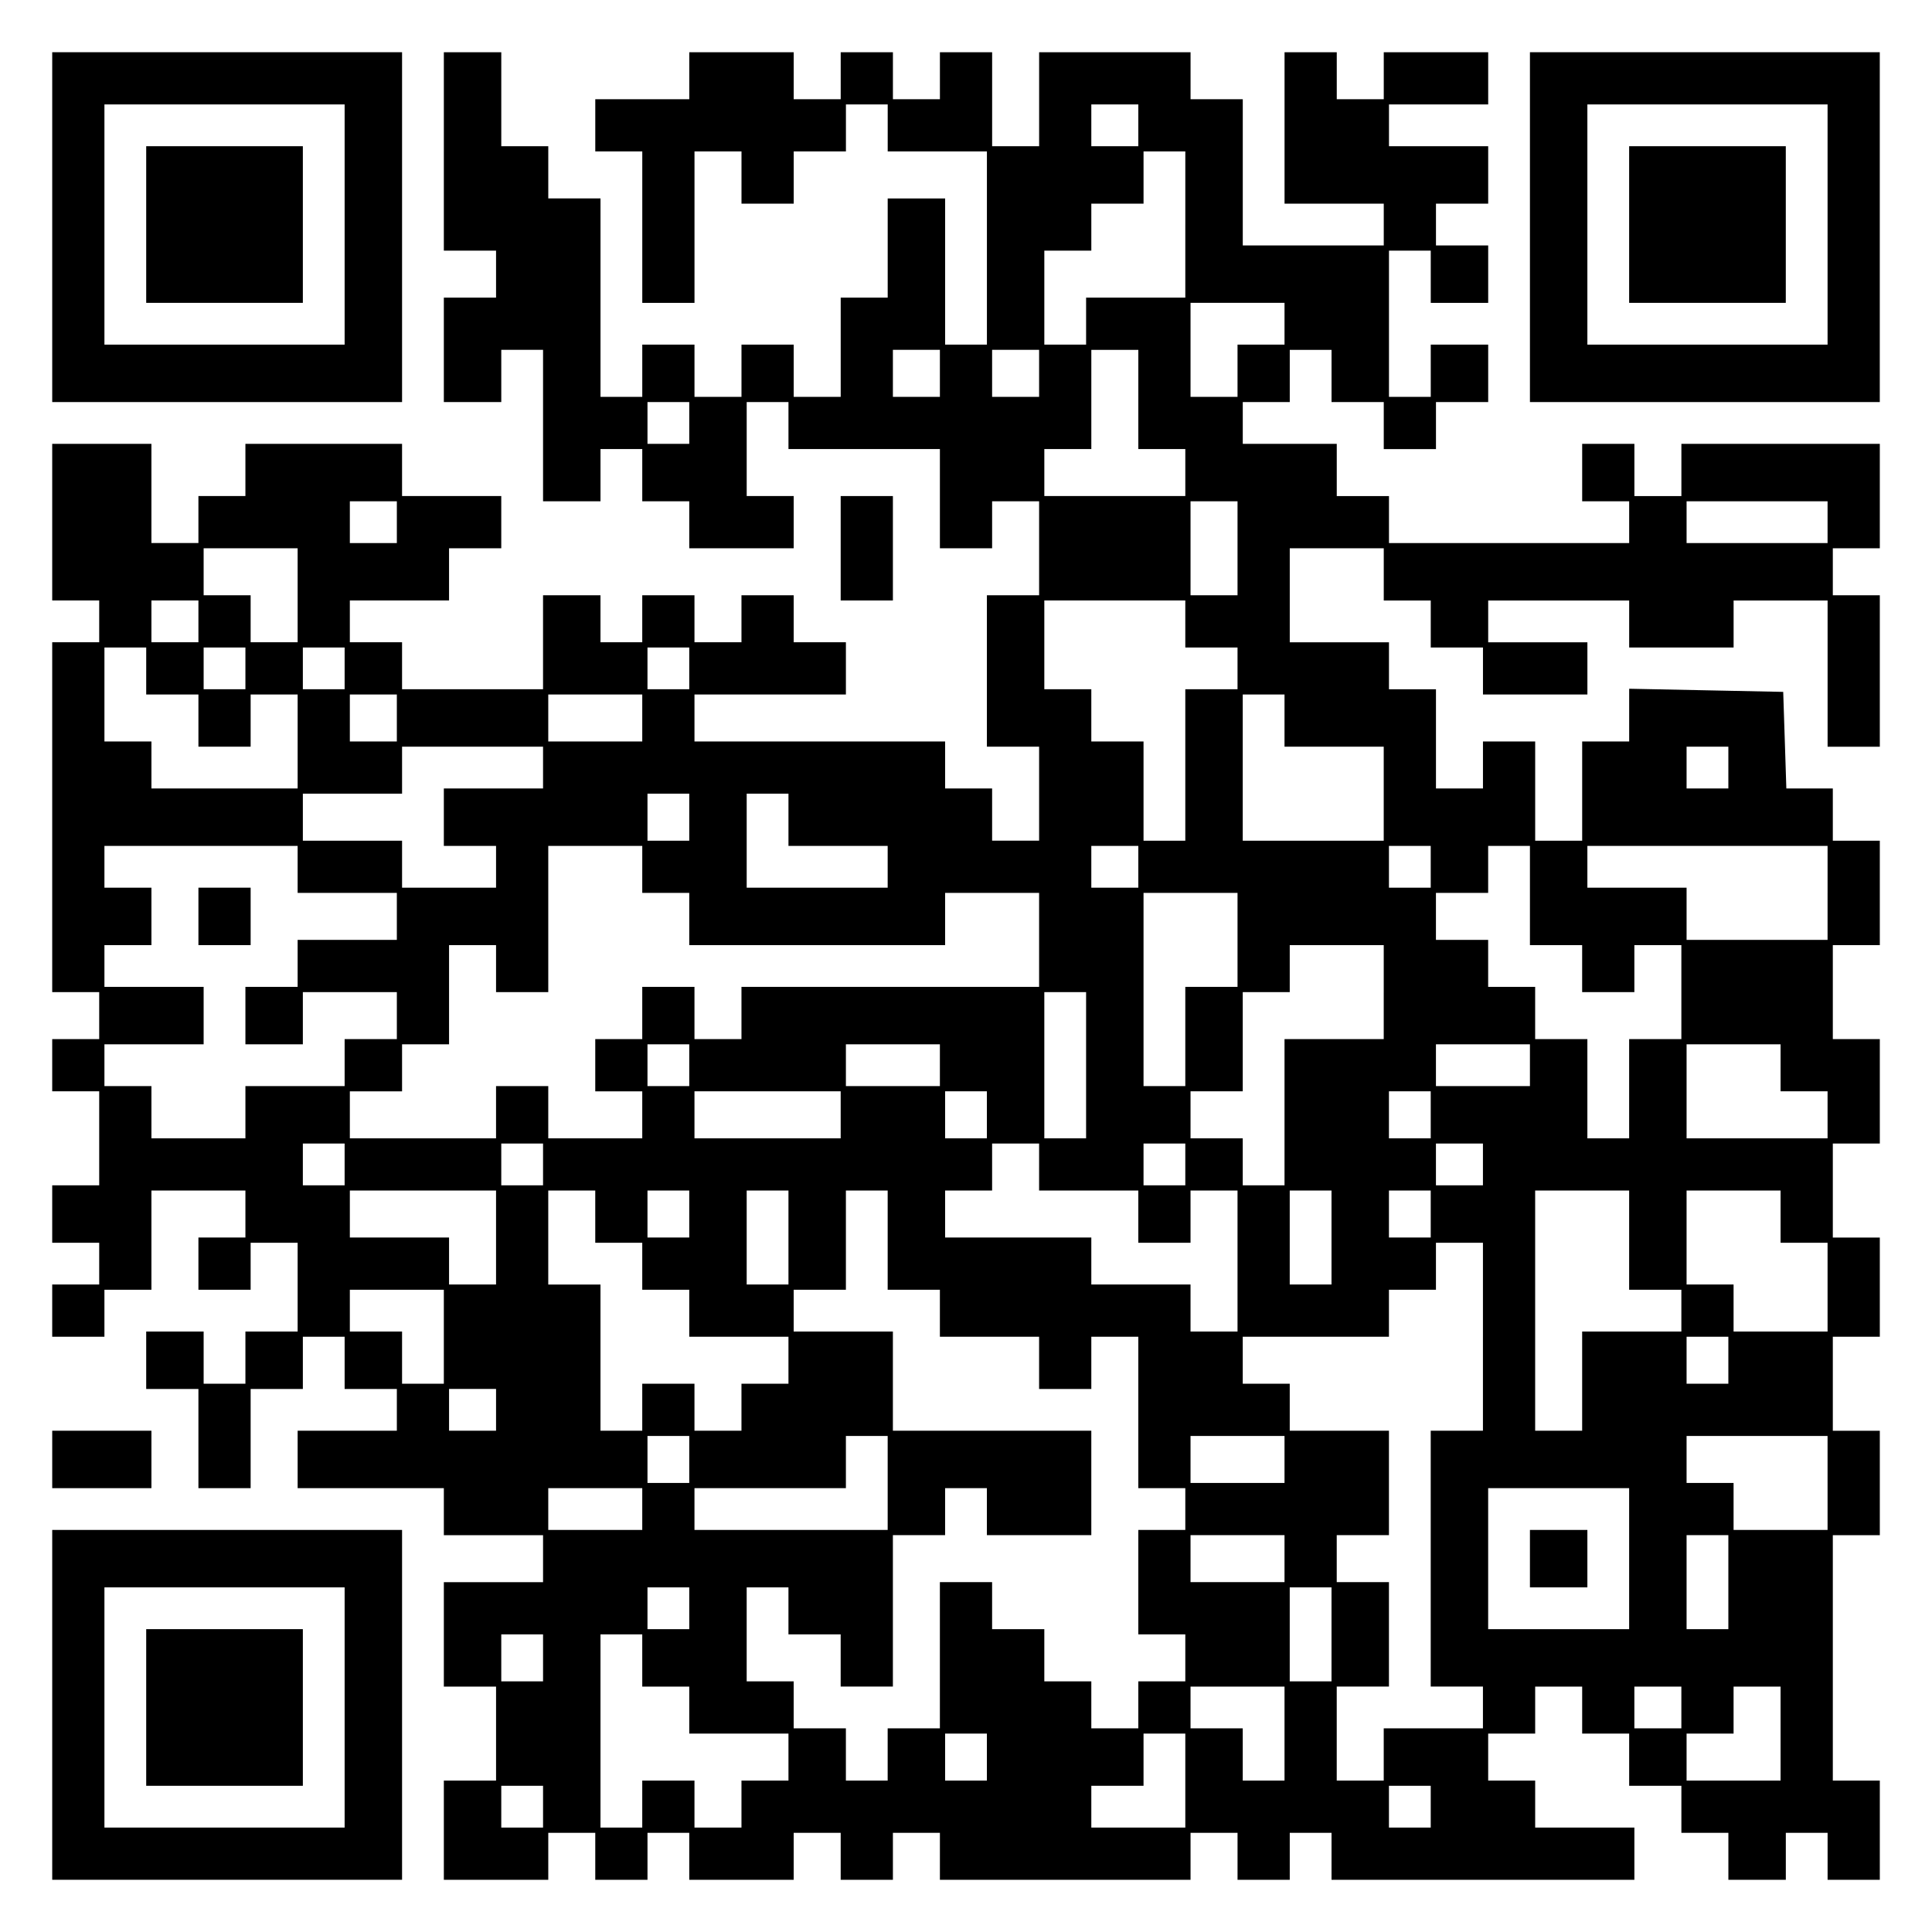
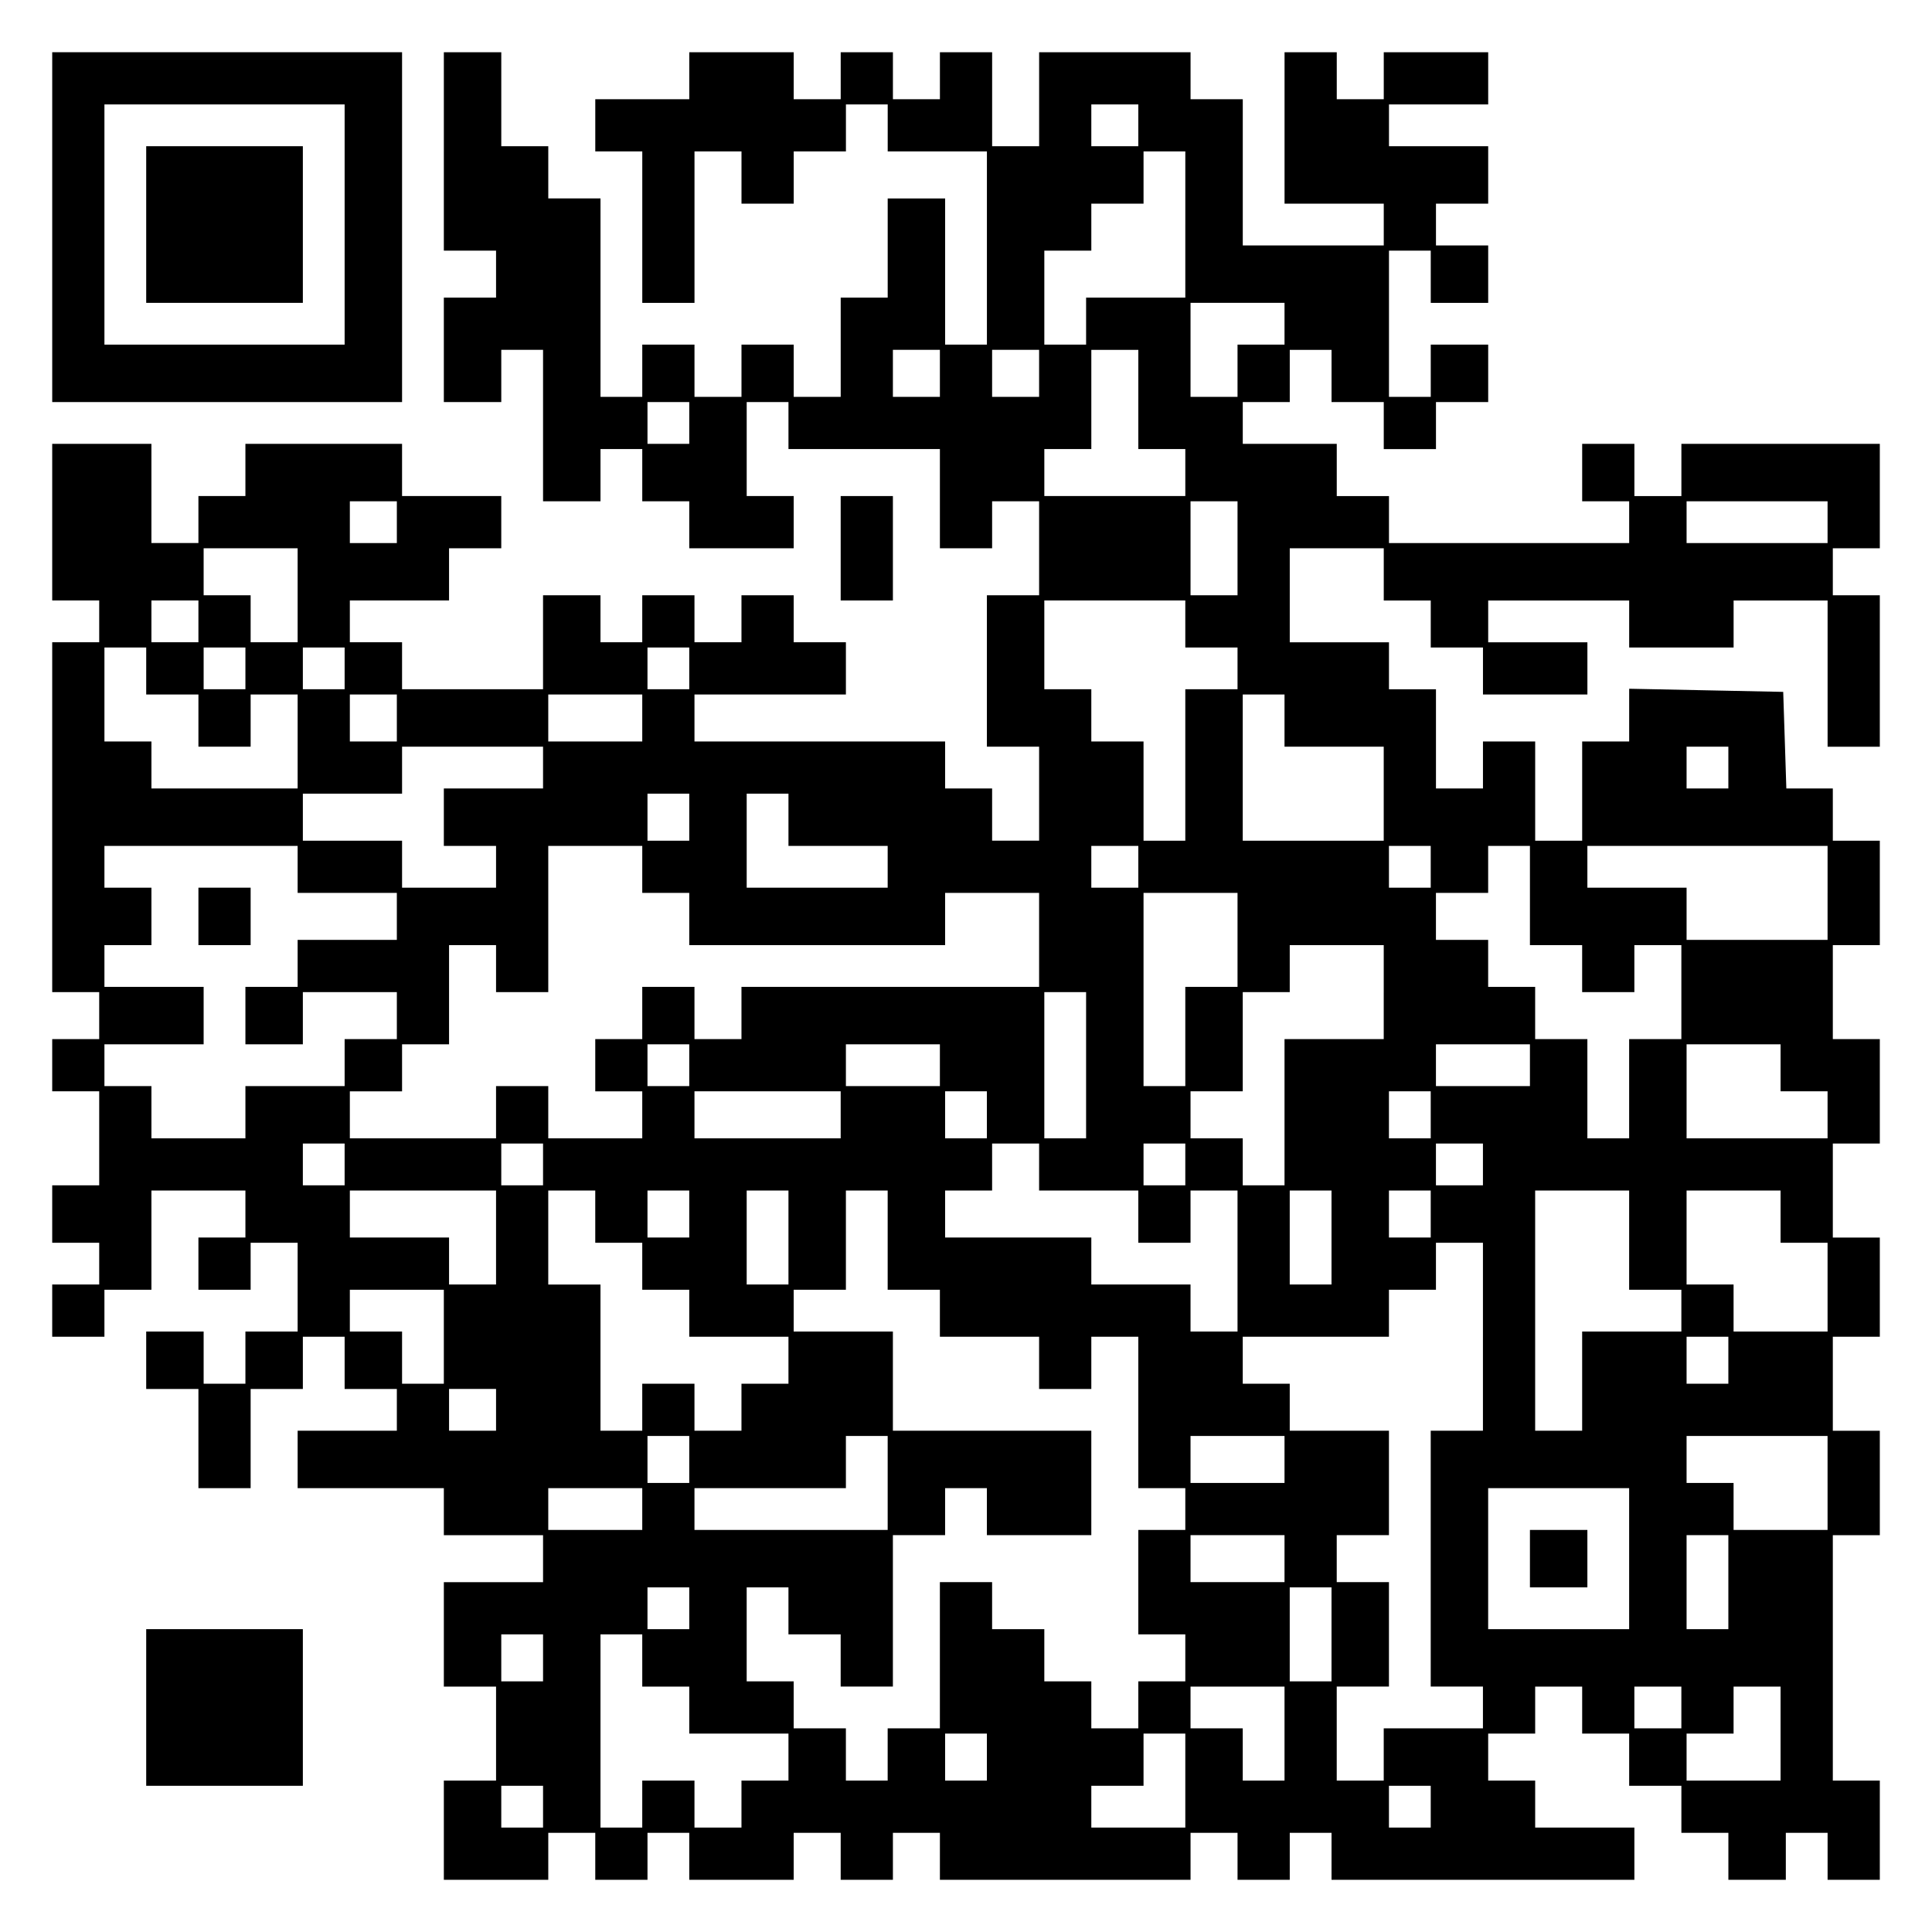
<svg xmlns="http://www.w3.org/2000/svg" version="1.0" width="100mm" height="100mm" viewBox="0 0 370 370" preserveAspectRatio="xMidYMid meet">
  <g transform="translate(0,370) scale(0.1,-0.1)" fill="#000000" stroke="none">
    <path d="M100 3265 l0 -335 335 0 335 0 0 335 0 335 -335 0 -335 0 0 -335z m560 5 l0 -230 -230 0 -230 0 0 230 0 230 230 0 230 0 0 -230z" />
    <path d="M280 3270 l0 -150 150 0 150 0 0 150 0 150 -150 0 -150 0 0 -150z" />
    <path d="M850 3410 l0 -190 50 0 50 0 0 -45 0 -45 -50 0 -50 0 0 -100 0 -100 55 0 55 0 0 50 0 50 40 0 40 0 0 -145 0 -145 55 0 55 0 0 50 0 50 40 0 40 0 0 -50 0 -50 45 0 45 0 0 -45 0 -45 100 0 100 0 0 50 0 50 -45 0 -45 0 0 90 0 90 40 0 40 0 0 -45 0 -45 145 0 145 0 0 -95 0 -95 50 0 50 0 0 45 0 45 45 0 45 0 0 -90 0 -90 -50 0 -50 0 0 -145 0 -145 50 0 50 0 0 -90 0 -90 -45 0 -45 0 0 50 0 50 -45 0 -45 0 0 45 0 45 -240 0 -240 0 0 45 0 45 145 0 145 0 0 50 0 50 -50 0 -50 0 0 45 0 45 -50 0 -50 0 0 -45 0 -45 -45 0 -45 0 0 45 0 45 -50 0 -50 0 0 -45 0 -45 -40 0 -40 0 0 45 0 45 -55 0 -55 0 0 -90 0 -90 -135 0 -135 0 0 45 0 45 -50 0 -50 0 0 40 0 40 95 0 95 0 0 50 0 50 50 0 50 0 0 50 0 50 -95 0 -95 0 0 50 0 50 -150 0 -150 0 0 -50 0 -50 -45 0 -45 0 0 -45 0 -45 -45 0 -45 0 0 95 0 95 -95 0 -95 0 0 -150 0 -150 45 0 45 0 0 -40 0 -40 -45 0 -45 0 0 -335 0 -335 45 0 45 0 0 -45 0 -45 -45 0 -45 0 0 -50 0 -50 45 0 45 0 0 -90 0 -90 -45 0 -45 0 0 -55 0 -55 45 0 45 0 0 -40 0 -40 -45 0 -45 0 0 -50 0 -50 50 0 50 0 0 45 0 45 45 0 45 0 0 95 0 95 90 0 90 0 0 -45 0 -45 -45 0 -45 0 0 -50 0 -50 50 0 50 0 0 45 0 45 45 0 45 0 0 -85 0 -85 -50 0 -50 0 0 -50 0 -50 -40 0 -40 0 0 50 0 50 -55 0 -55 0 0 -55 0 -55 50 0 50 0 0 -95 0 -95 50 0 50 0 0 95 0 95 50 0 50 0 0 50 0 50 40 0 40 0 0 -50 0 -50 50 0 50 0 0 -40 0 -40 -95 0 -95 0 0 -55 0 -55 140 0 140 0 0 -45 0 -45 95 0 95 0 0 -45 0 -45 -95 0 -95 0 0 -100 0 -100 50 0 50 0 0 -90 0 -90 -50 0 -50 0 0 -95 0 -95 100 0 100 0 0 45 0 45 45 0 45 0 0 -45 0 -45 50 0 50 0 0 45 0 45 40 0 40 0 0 -45 0 -45 100 0 100 0 0 45 0 45 45 0 45 0 0 -45 0 -45 50 0 50 0 0 45 0 45 45 0 45 0 0 -45 0 -45 240 0 240 0 0 45 0 45 45 0 45 0 0 -45 0 -45 50 0 50 0 0 45 0 45 40 0 40 0 0 -45 0 -45 290 0 290 0 0 50 0 50 -95 0 -95 0 0 45 0 45 -45 0 -45 0 0 45 0 45 45 0 45 0 0 45 0 45 45 0 45 0 0 -45 0 -45 45 0 45 0 0 -50 0 -50 50 0 50 0 0 -45 0 -45 45 0 45 0 0 -45 0 -45 55 0 55 0 0 45 0 45 40 0 40 0 0 -45 0 -45 50 0 50 0 0 95 0 95 -45 0 -45 0 0 235 0 235 45 0 45 0 0 100 0 100 -45 0 -45 0 0 90 0 90 45 0 45 0 0 95 0 95 -45 0 -45 0 0 90 0 90 45 0 45 0 0 100 0 100 -45 0 -45 0 0 90 0 90 45 0 45 0 0 100 0 100 -45 0 -45 0 0 50 0 50 -45 0 -44 0 -3 93 -3 92 -147 3 -148 3 0 -51 0 -50 -45 0 -45 0 0 -95 0 -95 -45 0 -45 0 0 95 0 95 -50 0 -50 0 0 -45 0 -45 -45 0 -45 0 0 95 0 95 -45 0 -45 0 0 45 0 45 -95 0 -95 0 0 90 0 90 90 0 90 0 0 -50 0 -50 45 0 45 0 0 -45 0 -45 50 0 50 0 0 -45 0 -45 100 0 100 0 0 50 0 50 -95 0 -95 0 0 40 0 40 135 0 135 0 0 -45 0 -45 100 0 100 0 0 45 0 45 90 0 90 0 0 -140 0 -140 50 0 50 0 0 145 0 145 -45 0 -45 0 0 45 0 45 45 0 45 0 0 100 0 100 -190 0 -190 0 0 -50 0 -50 -45 0 -45 0 0 50 0 50 -50 0 -50 0 0 -55 0 -55 45 0 45 0 0 -40 0 -40 -230 0 -230 0 0 45 0 45 -50 0 -50 0 0 50 0 50 -90 0 -90 0 0 40 0 40 45 0 45 0 0 50 0 50 40 0 40 0 0 -50 0 -50 50 0 50 0 0 -45 0 -45 50 0 50 0 0 45 0 45 50 0 50 0 0 55 0 55 -55 0 -55 0 0 -50 0 -50 -40 0 -40 0 0 140 0 140 40 0 40 0 0 -50 0 -50 55 0 55 0 0 55 0 55 -50 0 -50 0 0 40 0 40 50 0 50 0 0 55 0 55 -95 0 -95 0 0 40 0 40 95 0 95 0 0 50 0 50 -100 0 -100 0 0 -45 0 -45 -45 0 -45 0 0 45 0 45 -50 0 -50 0 0 -145 0 -145 95 0 95 0 0 -40 0 -40 -135 0 -135 0 0 140 0 140 -50 0 -50 0 0 45 0 45 -145 0 -145 0 0 -90 0 -90 -45 0 -45 0 0 90 0 90 -50 0 -50 0 0 -45 0 -45 -45 0 -45 0 0 45 0 45 -50 0 -50 0 0 -45 0 -45 -45 0 -45 0 0 45 0 45 -100 0 -100 0 0 -45 0 -45 -90 0 -90 0 0 -50 0 -50 45 0 45 0 0 -145 0 -145 50 0 50 0 0 145 0 145 45 0 45 0 0 -50 0 -50 50 0 50 0 0 50 0 50 50 0 50 0 0 45 0 45 40 0 40 0 0 -45 0 -45 95 0 95 0 0 -185 0 -185 -40 0 -40 0 0 140 0 140 -55 0 -55 0 0 -95 0 -95 -45 0 -45 0 0 -95 0 -95 -45 0 -45 0 0 50 0 50 -50 0 -50 0 0 -50 0 -50 -45 0 -45 0 0 50 0 50 -50 0 -50 0 0 -50 0 -50 -40 0 -40 0 0 190 0 190 -50 0 -50 0 0 50 0 50 -45 0 -45 0 0 90 0 90 -55 0 -55 0 0 -190z m1330 50 l0 -40 -45 0 -45 0 0 40 0 40 45 0 45 0 0 -40z m90 -190 l0 -140 -95 0 -95 0 0 -45 0 -45 -40 0 -40 0 0 90 0 90 45 0 45 0 0 45 0 45 50 0 50 0 0 50 0 50 40 0 40 0 0 -140z m190 -190 l0 -40 -45 0 -45 0 0 -50 0 -50 -45 0 -45 0 0 90 0 90 90 0 90 0 0 -40z m-660 -95 l0 -45 -45 0 -45 0 0 45 0 45 45 0 45 0 0 -45z m190 0 l0 -45 -45 0 -45 0 0 45 0 45 45 0 45 0 0 -45z m190 -50 l0 -95 45 0 45 0 0 -45 0 -45 -135 0 -135 0 0 45 0 45 45 0 45 0 0 95 0 95 45 0 45 0 0 -95z m-860 -45 l0 -40 -40 0 -40 0 0 40 0 40 40 0 40 0 0 -40z m-560 -190 l0 -40 -45 0 -45 0 0 40 0 40 45 0 45 0 0 -40z m1610 -50 l0 -90 -45 0 -45 0 0 90 0 90 45 0 45 0 0 -90z m1130 50 l0 -40 -135 0 -135 0 0 40 0 40 135 0 135 0 0 -40z m-2930 -140 l0 -90 -45 0 -45 0 0 45 0 45 -45 0 -45 0 0 45 0 45 90 0 90 0 0 -90z m-190 -50 l0 -40 -45 0 -45 0 0 40 0 40 45 0 45 0 0 -40z m1890 -5 l0 -45 50 0 50 0 0 -40 0 -40 -50 0 -50 0 0 -145 0 -145 -40 0 -40 0 0 95 0 95 -50 0 -50 0 0 50 0 50 -45 0 -45 0 0 85 0 85 135 0 135 0 0 -45z m-1990 -90 l0 -45 50 0 50 0 0 -50 0 -50 50 0 50 0 0 50 0 50 45 0 45 0 0 -90 0 -90 -140 0 -140 0 0 45 0 45 -45 0 -45 0 0 90 0 90 40 0 40 0 0 -45z m190 5 l0 -40 -40 0 -40 0 0 40 0 40 40 0 40 0 0 -40z m190 0 l0 -40 -40 0 -40 0 0 40 0 40 40 0 40 0 0 -40z m660 0 l0 -40 -40 0 -40 0 0 40 0 40 40 0 40 0 0 -40z m-560 -95 l0 -45 -45 0 -45 0 0 45 0 45 45 0 45 0 0 -45z m470 0 l0 -45 -90 0 -90 0 0 45 0 45 90 0 90 0 0 -45z m1230 -5 l0 -50 95 0 95 0 0 -90 0 -90 -135 0 -135 0 0 140 0 140 40 0 40 0 0 -50z m-1420 -90 l0 -40 -95 0 -95 0 0 -55 0 -55 50 0 50 0 0 -40 0 -40 -90 0 -90 0 0 45 0 45 -95 0 -95 0 0 45 0 45 95 0 95 0 0 45 0 45 135 0 135 0 0 -40z m2270 0 l0 -40 -40 0 -40 0 0 40 0 40 40 0 40 0 0 -40z m-1990 -95 l0 -45 -40 0 -40 0 0 45 0 45 40 0 40 0 0 -45z m190 -5 l0 -50 95 0 95 0 0 -40 0 -40 -135 0 -135 0 0 90 0 90 40 0 40 0 0 -50z m-940 -95 l0 -45 95 0 95 0 0 -45 0 -45 -95 0 -95 0 0 -45 0 -45 -50 0 -50 0 0 -55 0 -55 55 0 55 0 0 50 0 50 90 0 90 0 0 -45 0 -45 -50 0 -50 0 0 -45 0 -45 -95 0 -95 0 0 -50 0 -50 -90 0 -90 0 0 50 0 50 -45 0 -45 0 0 40 0 40 95 0 95 0 0 55 0 55 -95 0 -95 0 0 40 0 40 45 0 45 0 0 55 0 55 -45 0 -45 0 0 40 0 40 185 0 185 0 0 -45z m660 0 l0 -45 45 0 45 0 0 -50 0 -50 245 0 245 0 0 50 0 50 90 0 90 0 0 -90 0 -90 -285 0 -285 0 0 -50 0 -50 -45 0 -45 0 0 50 0 50 -50 0 -50 0 0 -50 0 -50 -45 0 -45 0 0 -50 0 -50 45 0 45 0 0 -45 0 -45 -90 0 -90 0 0 50 0 50 -50 0 -50 0 0 -50 0 -50 -140 0 -140 0 0 45 0 45 50 0 50 0 0 45 0 45 45 0 45 0 0 95 0 95 45 0 45 0 0 -45 0 -45 50 0 50 0 0 140 0 140 90 0 90 0 0 -45z m950 5 l0 -40 -45 0 -45 0 0 40 0 40 45 0 45 0 0 -40z m560 0 l0 -40 -40 0 -40 0 0 40 0 40 40 0 40 0 0 -40z m190 -55 l0 -95 50 0 50 0 0 -45 0 -45 50 0 50 0 0 45 0 45 45 0 45 0 0 -90 0 -90 -50 0 -50 0 0 -95 0 -95 -40 0 -40 0 0 95 0 95 -50 0 -50 0 0 50 0 50 -45 0 -45 0 0 45 0 45 -50 0 -50 0 0 45 0 45 50 0 50 0 0 45 0 45 40 0 40 0 0 -95z m570 5 l0 -90 -135 0 -135 0 0 50 0 50 -95 0 -95 0 0 40 0 40 230 0 230 0 0 -90z m-1130 -90 l0 -90 -50 0 -50 0 0 -95 0 -95 -40 0 -40 0 0 185 0 185 90 0 90 0 0 -90z m280 -100 l0 -90 -95 0 -95 0 0 -140 0 -140 -40 0 -40 0 0 45 0 45 -50 0 -50 0 0 45 0 45 50 0 50 0 0 95 0 95 45 0 45 0 0 45 0 45 90 0 90 0 0 -90z m-570 -140 l0 -140 -40 0 -40 0 0 140 0 140 40 0 40 0 0 -140z m-760 0 l0 -40 -40 0 -40 0 0 40 0 40 40 0 40 0 0 -40z m480 0 l0 -40 -90 0 -90 0 0 40 0 40 90 0 90 0 0 -40z m1130 0 l0 -40 -90 0 -90 0 0 40 0 40 90 0 90 0 0 -40z m480 -5 l0 -45 45 0 45 0 0 -45 0 -45 -135 0 -135 0 0 90 0 90 90 0 90 0 0 -45z m-1800 -90 l0 -45 -140 0 -140 0 0 45 0 45 140 0 140 0 0 -45z m280 0 l0 -45 -40 0 -40 0 0 45 0 45 40 0 40 0 0 -45z m850 0 l0 -45 -40 0 -40 0 0 45 0 45 40 0 40 0 0 -45z m-2080 -95 l0 -40 -40 0 -40 0 0 40 0 40 40 0 40 0 0 -40z m380 0 l0 -40 -40 0 -40 0 0 40 0 40 40 0 40 0 0 -40z m950 -5 l0 -45 95 0 95 0 0 -50 0 -50 50 0 50 0 0 50 0 50 45 0 45 0 0 -135 0 -135 -45 0 -45 0 0 45 0 45 -95 0 -95 0 0 45 0 45 -140 0 -140 0 0 45 0 45 45 0 45 0 0 45 0 45 45 0 45 0 0 -45z m280 5 l0 -40 -40 0 -40 0 0 40 0 40 40 0 40 0 0 -40z m570 0 l0 -40 -45 0 -45 0 0 40 0 40 45 0 45 0 0 -40z m-1890 -140 l0 -90 -45 0 -45 0 0 45 0 45 -95 0 -95 0 0 45 0 45 140 0 140 0 0 -90z m190 40 l0 -50 45 0 45 0 0 -45 0 -45 45 0 45 0 0 -45 0 -45 95 0 95 0 0 -45 0 -45 -45 0 -45 0 0 -45 0 -45 -45 0 -45 0 0 45 0 45 -50 0 -50 0 0 -45 0 -45 -40 0 -40 0 0 140 0 140 -50 0 -50 0 0 90 0 90 45 0 45 0 0 -50z m180 5 l0 -45 -40 0 -40 0 0 45 0 45 40 0 40 0 0 -45z m190 -45 l0 -90 -40 0 -40 0 0 90 0 90 40 0 40 0 0 -90z m190 -5 l0 -95 50 0 50 0 0 -45 0 -45 95 0 95 0 0 -50 0 -50 50 0 50 0 0 50 0 50 45 0 45 0 0 -145 0 -145 45 0 45 0 0 -40 0 -40 -45 0 -45 0 0 -100 0 -100 45 0 45 0 0 -45 0 -45 -45 0 -45 0 0 -45 0 -45 -45 0 -45 0 0 45 0 45 -45 0 -45 0 0 50 0 50 -50 0 -50 0 0 45 0 45 -50 0 -50 0 0 -140 0 -140 -50 0 -50 0 0 -50 0 -50 -40 0 -40 0 0 50 0 50 -50 0 -50 0 0 45 0 45 -45 0 -45 0 0 90 0 90 40 0 40 0 0 -45 0 -45 50 0 50 0 0 -50 0 -50 50 0 50 0 0 145 0 145 50 0 50 0 0 45 0 45 40 0 40 0 0 -45 0 -45 100 0 100 0 0 100 0 100 -190 0 -190 0 0 95 0 95 -95 0 -95 0 0 40 0 40 50 0 50 0 0 95 0 95 40 0 40 0 0 -95z m850 5 l0 -90 -40 0 -40 0 0 90 0 90 40 0 40 0 0 -90z m190 45 l0 -45 -40 0 -40 0 0 45 0 45 40 0 40 0 0 -45z m380 -50 l0 -95 50 0 50 0 0 -40 0 -40 -95 0 -95 0 0 -95 0 -95 -45 0 -45 0 0 230 0 230 90 0 90 0 0 -95z m290 45 l0 -50 45 0 45 0 0 -85 0 -85 -90 0 -90 0 0 45 0 45 -45 0 -45 0 0 90 0 90 90 0 90 0 0 -50z m-570 -230 l0 -180 -50 0 -50 0 0 -245 0 -245 50 0 50 0 0 -40 0 -40 -95 0 -95 0 0 -50 0 -50 -45 0 -45 0 0 90 0 90 50 0 50 0 0 100 0 100 -50 0 -50 0 0 45 0 45 50 0 50 0 0 100 0 100 -95 0 -95 0 0 45 0 45 -45 0 -45 0 0 45 0 45 140 0 140 0 0 45 0 45 45 0 45 0 0 45 0 45 45 0 45 0 0 -180z m-1990 0 l0 -90 -40 0 -40 0 0 50 0 50 -50 0 -50 0 0 40 0 40 90 0 90 0 0 -90z m2460 -45 l0 -45 -40 0 -40 0 0 45 0 45 40 0 40 0 0 -45z m-2360 -95 l0 -40 -45 0 -45 0 0 40 0 40 45 0 45 0 0 -40z m370 -95 l0 -45 -40 0 -40 0 0 45 0 45 40 0 40 0 0 -45z m380 -45 l0 -90 -185 0 -185 0 0 40 0 40 145 0 145 0 0 50 0 50 40 0 40 0 0 -90z m760 45 l0 -45 -90 0 -90 0 0 45 0 45 90 0 90 0 0 -45z m1040 -45 l0 -90 -90 0 -90 0 0 45 0 45 -45 0 -45 0 0 45 0 45 135 0 135 0 0 -90z m-2270 -50 l0 -40 -90 0 -90 0 0 40 0 40 90 0 90 0 0 -40z m1890 -95 l0 -135 -135 0 -135 0 0 135 0 135 135 0 135 0 0 -135z m-660 0 l0 -45 -90 0 -90 0 0 45 0 45 90 0 90 0 0 -45z m850 -45 l0 -90 -40 0 -40 0 0 90 0 90 40 0 40 0 0 -90z m-1990 -50 l0 -40 -40 0 -40 0 0 40 0 40 40 0 40 0 0 -40z m1230 -50 l0 -90 -40 0 -40 0 0 90 0 90 40 0 40 0 0 -90z m-1510 -45 l0 -45 -40 0 -40 0 0 45 0 45 40 0 40 0 0 -45z m190 -5 l0 -50 45 0 45 0 0 -45 0 -45 95 0 95 0 0 -45 0 -45 -45 0 -45 0 0 -45 0 -45 -45 0 -45 0 0 45 0 45 -50 0 -50 0 0 -45 0 -45 -40 0 -40 0 0 185 0 185 40 0 40 0 0 -50z m1230 -140 l0 -90 -40 0 -40 0 0 50 0 50 -50 0 -50 0 0 40 0 40 90 0 90 0 0 -90z m760 50 l0 -40 -45 0 -45 0 0 40 0 40 45 0 45 0 0 -40z m190 -50 l0 -90 -90 0 -90 0 0 45 0 45 45 0 45 0 0 45 0 45 45 0 45 0 0 -90z m-1520 -45 l0 -45 -40 0 -40 0 0 45 0 45 40 0 40 0 0 -45z m380 -45 l0 -90 -90 0 -90 0 0 40 0 40 50 0 50 0 0 50 0 50 40 0 40 0 0 -90z m-1230 -50 l0 -40 -40 0 -40 0 0 40 0 40 40 0 40 0 0 -40z m1700 0 l0 -40 -40 0 -40 0 0 40 0 40 40 0 40 0 0 -40z" />
    <path d="M380 1945 l0 -55 50 0 50 0 0 55 0 55 -50 0 -50 0 0 -55z" />
    <path d="M2930 715 l0 -55 55 0 55 0 0 55 0 55 -55 0 -55 0 0 -55z" />
-     <path d="M2930 3265 l0 -335 335 0 335 0 0 335 0 335 -335 0 -335 0 0 -335z m570 5 l0 -230 -230 0 -230 0 0 230 0 230 230 0 230 0 0 -230z" />
-     <path d="M3120 3270 l0 -150 150 0 150 0 0 150 0 150 -150 0 -150 0 0 -150z" />
    <path d="M1610 2650 l0 -100 50 0 50 0 0 100 0 100 -50 0 -50 0 0 -100z" />
-     <path d="M100 905 l0 -55 95 0 95 0 0 55 0 55 -95 0 -95 0 0 -55z" />
-     <path d="M100 435 l0 -335 335 0 335 0 0 335 0 335 -335 0 -335 0 0 -335z m560 -5 l0 -230 -230 0 -230 0 0 230 0 230 230 0 230 0 0 -230z" />
+     <path d="M100 905 z" />
    <path d="M280 430 l0 -150 150 0 150 0 0 150 0 150 -150 0 -150 0 0 -150z" />
  </g>
</svg>